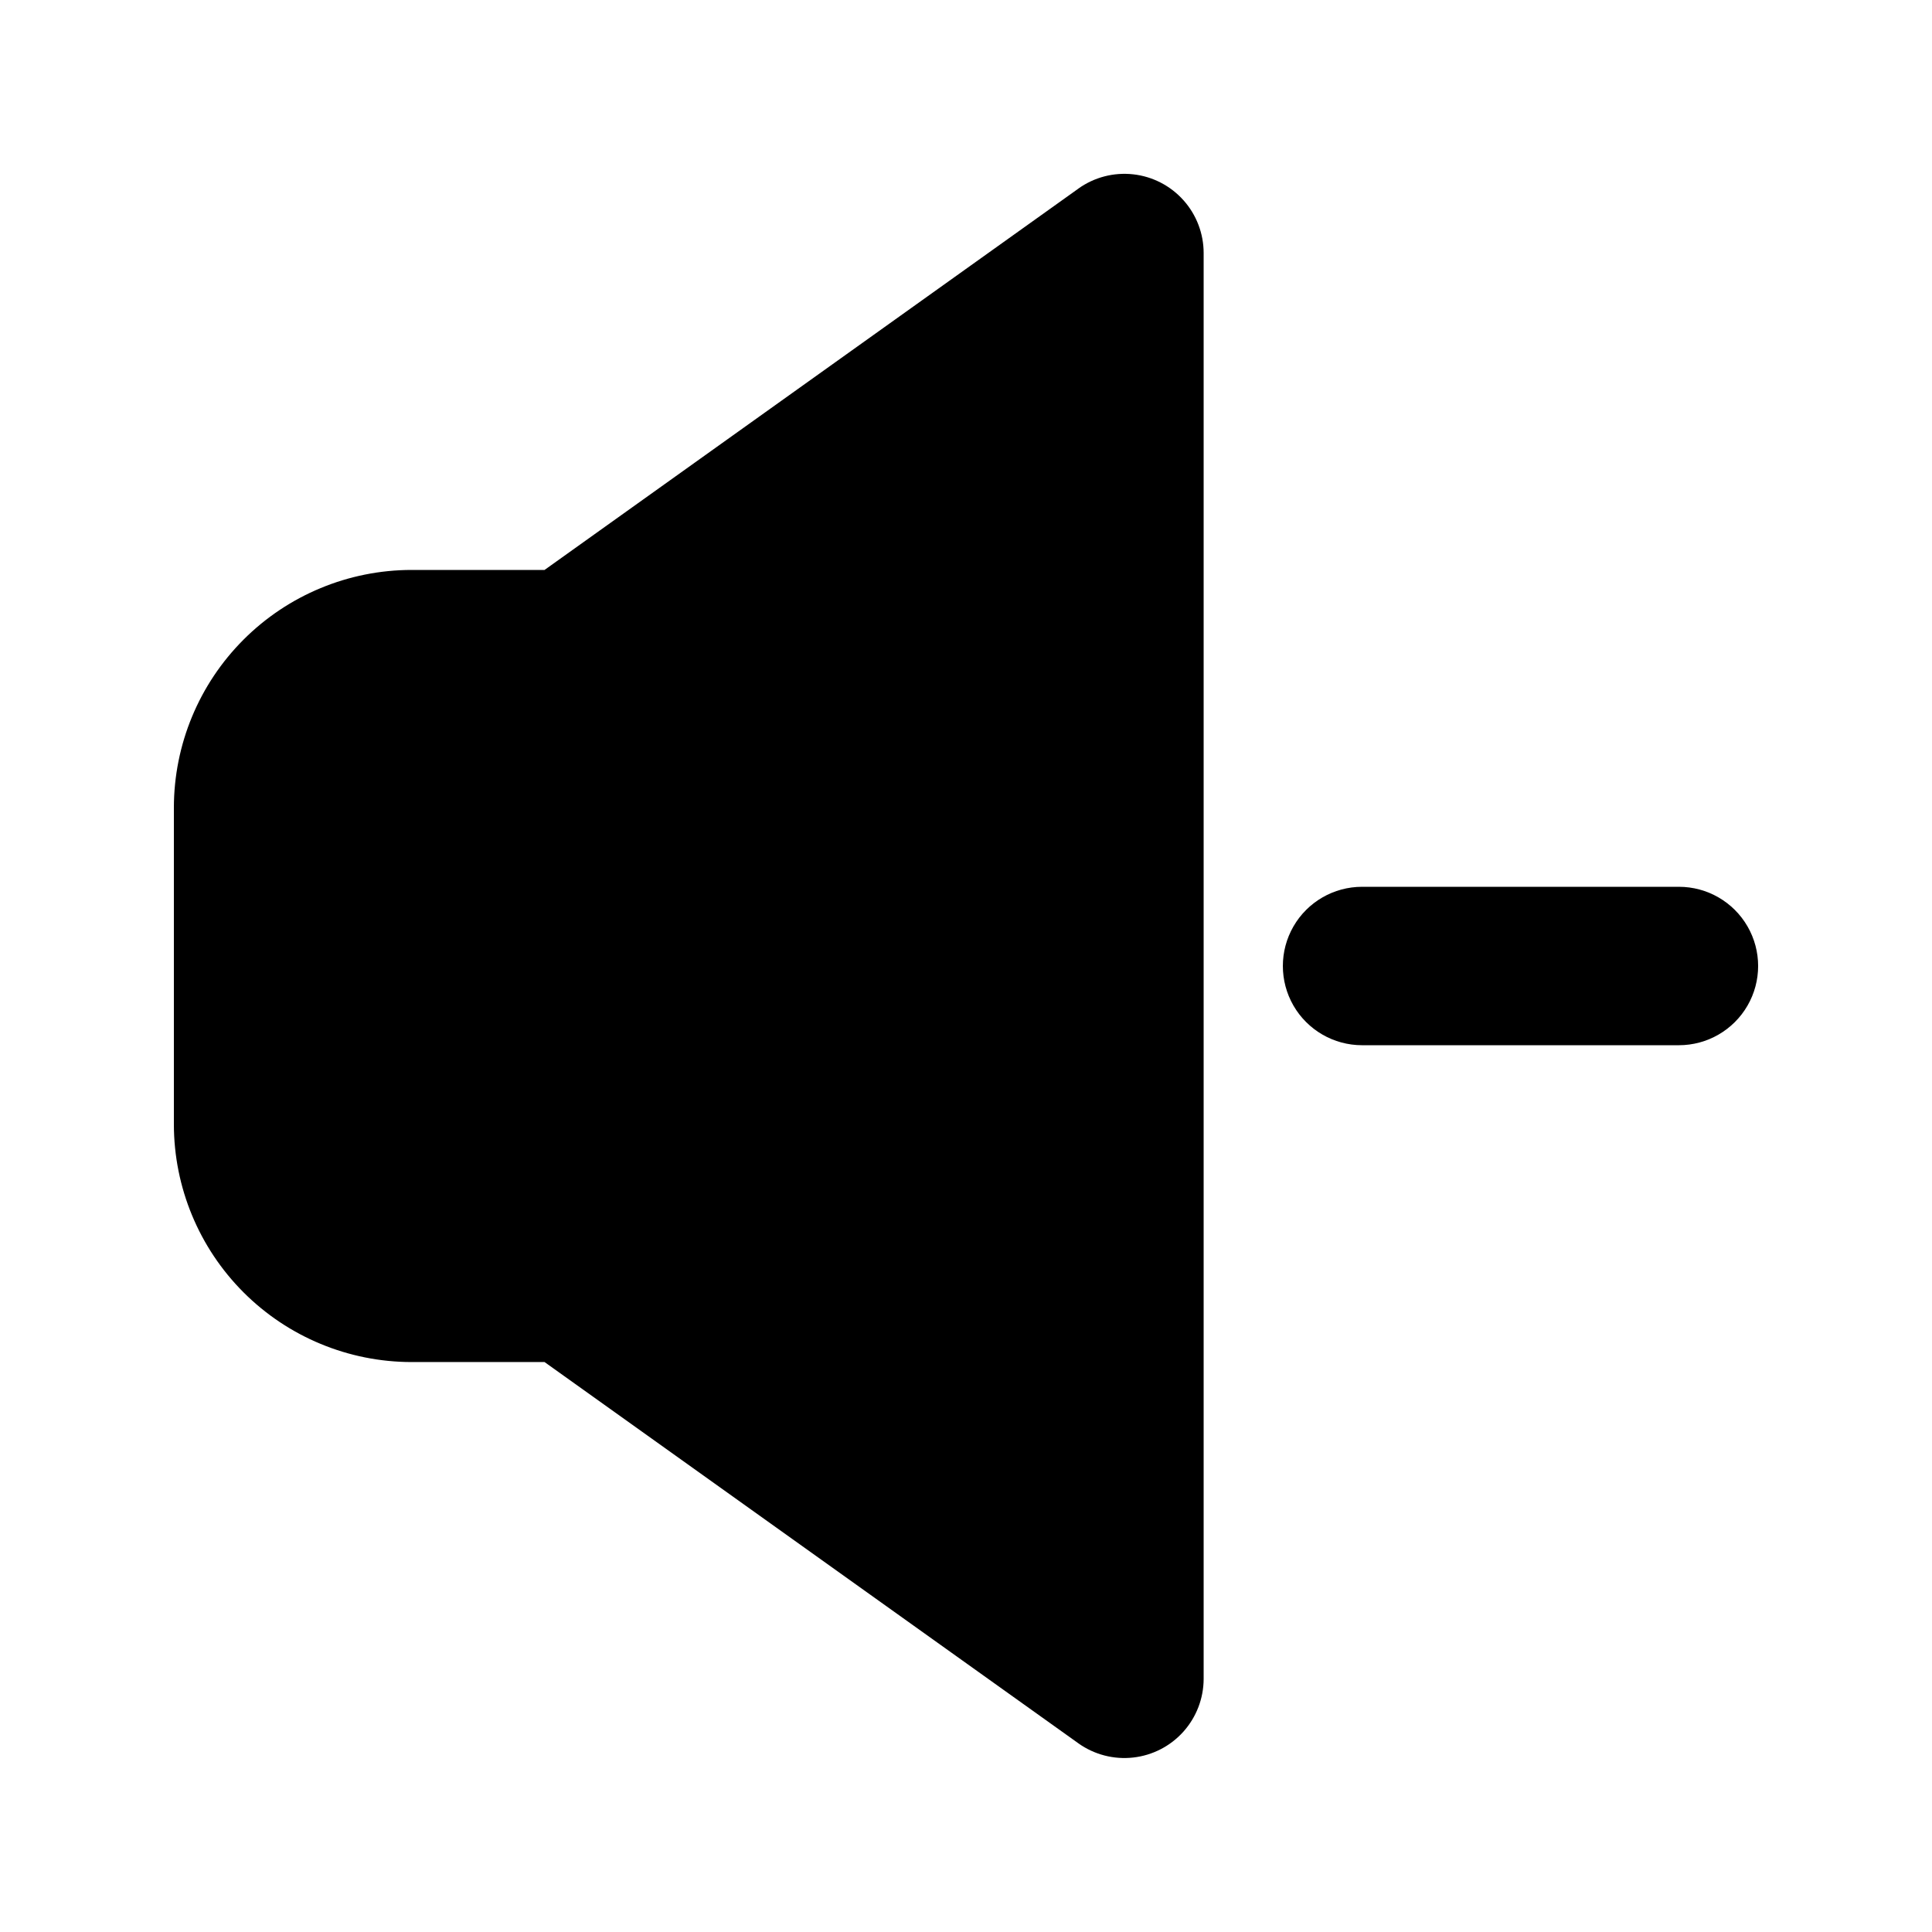
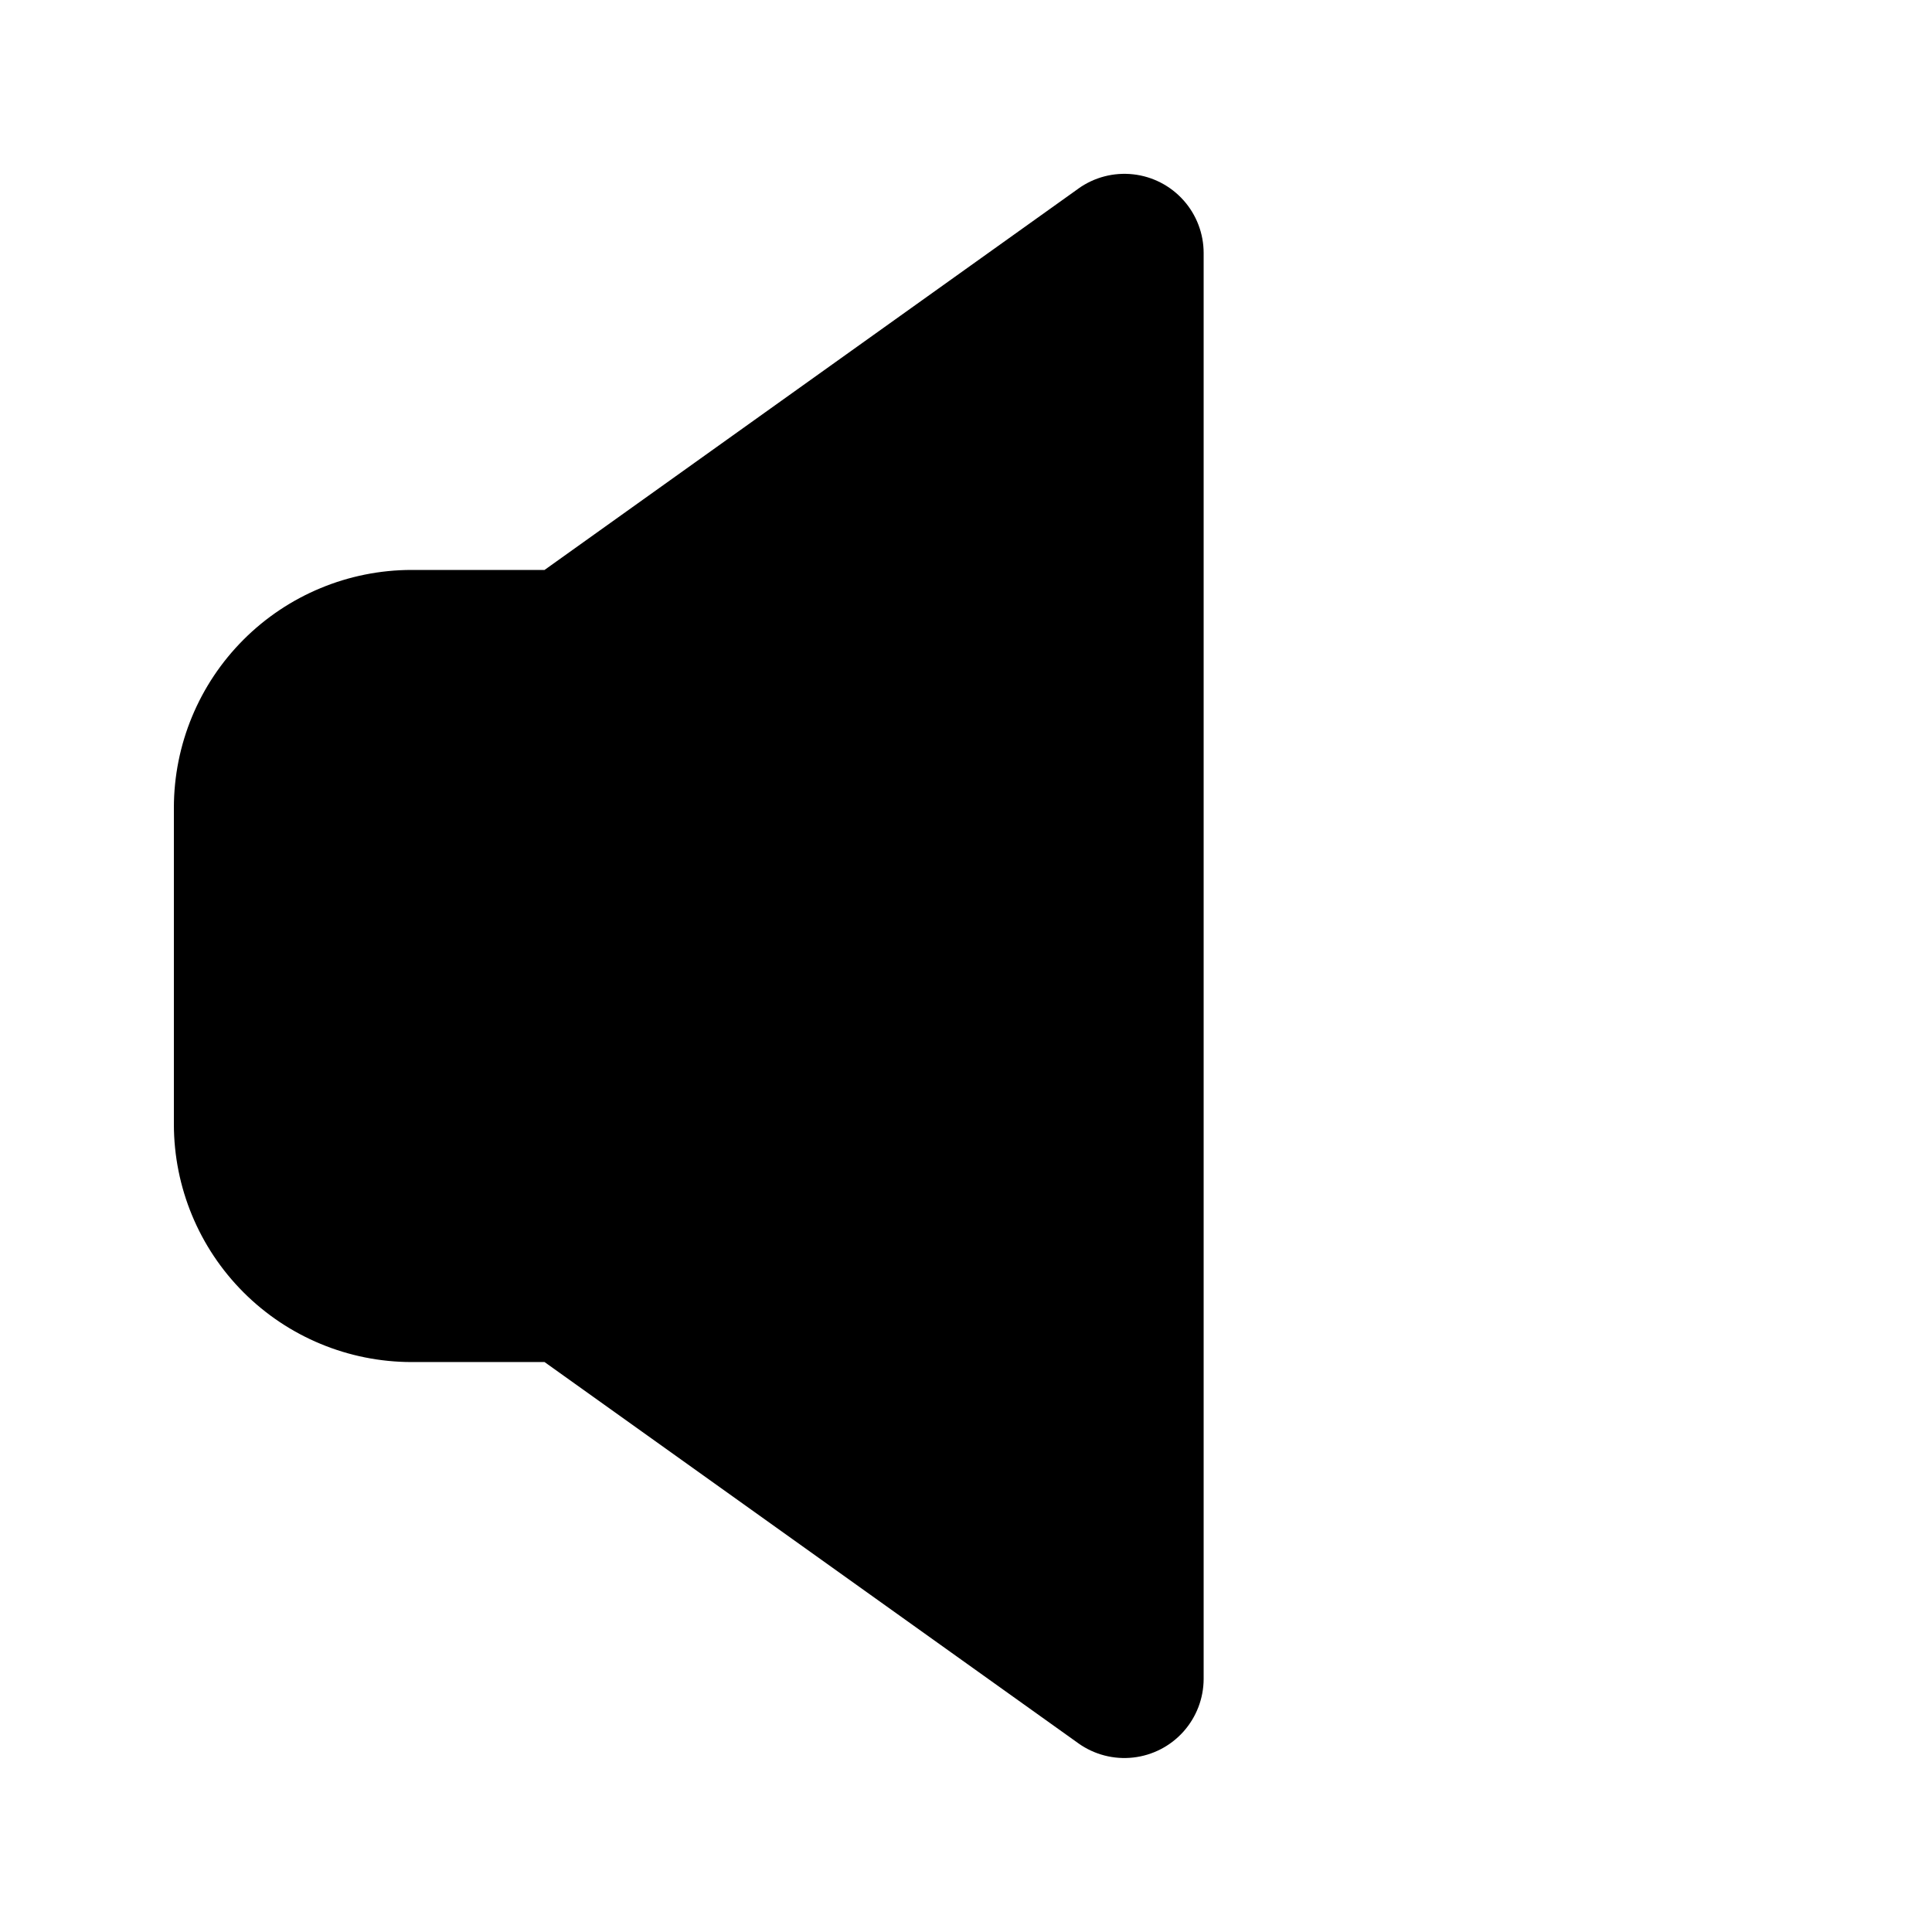
<svg xmlns="http://www.w3.org/2000/svg" fill="#000000" width="800px" height="800px" version="1.1" viewBox="144 144 512 512">
  <g>
-     <path d="m588.93 379.01h-83.969c-7.496 0-14.43 4-18.18 10.496-3.746 6.492-3.746 14.496 0 20.992 3.75 6.492 10.684 10.496 18.18 10.496h83.969c7.5 0 14.43-4.004 18.18-10.496 3.75-6.496 3.75-14.5 0-20.992-3.75-6.496-10.68-10.496-18.18-10.496z" />
    <path d="m429.79 193.98-141.48 101.06h-35.254c-16.699 0.016-32.703 6.66-44.512 18.465-11.805 11.805-18.445 27.812-18.465 44.512v83.969c0.02 16.695 6.66 32.703 18.465 44.508 11.809 11.809 27.812 18.449 44.512 18.465h35.254l141.49 101.05-0.004 0.004c4.211 2.988 9.371 4.328 14.5 3.754 5.133-0.57 9.871-3.012 13.316-6.856 3.445-3.848 5.356-8.824 5.367-13.988v-377.86c0-5.168-1.906-10.156-5.356-14.004-3.445-3.852-8.191-6.297-13.328-6.863-5.137-0.57-10.305 0.777-14.508 3.777z" />
  </g>
</svg>